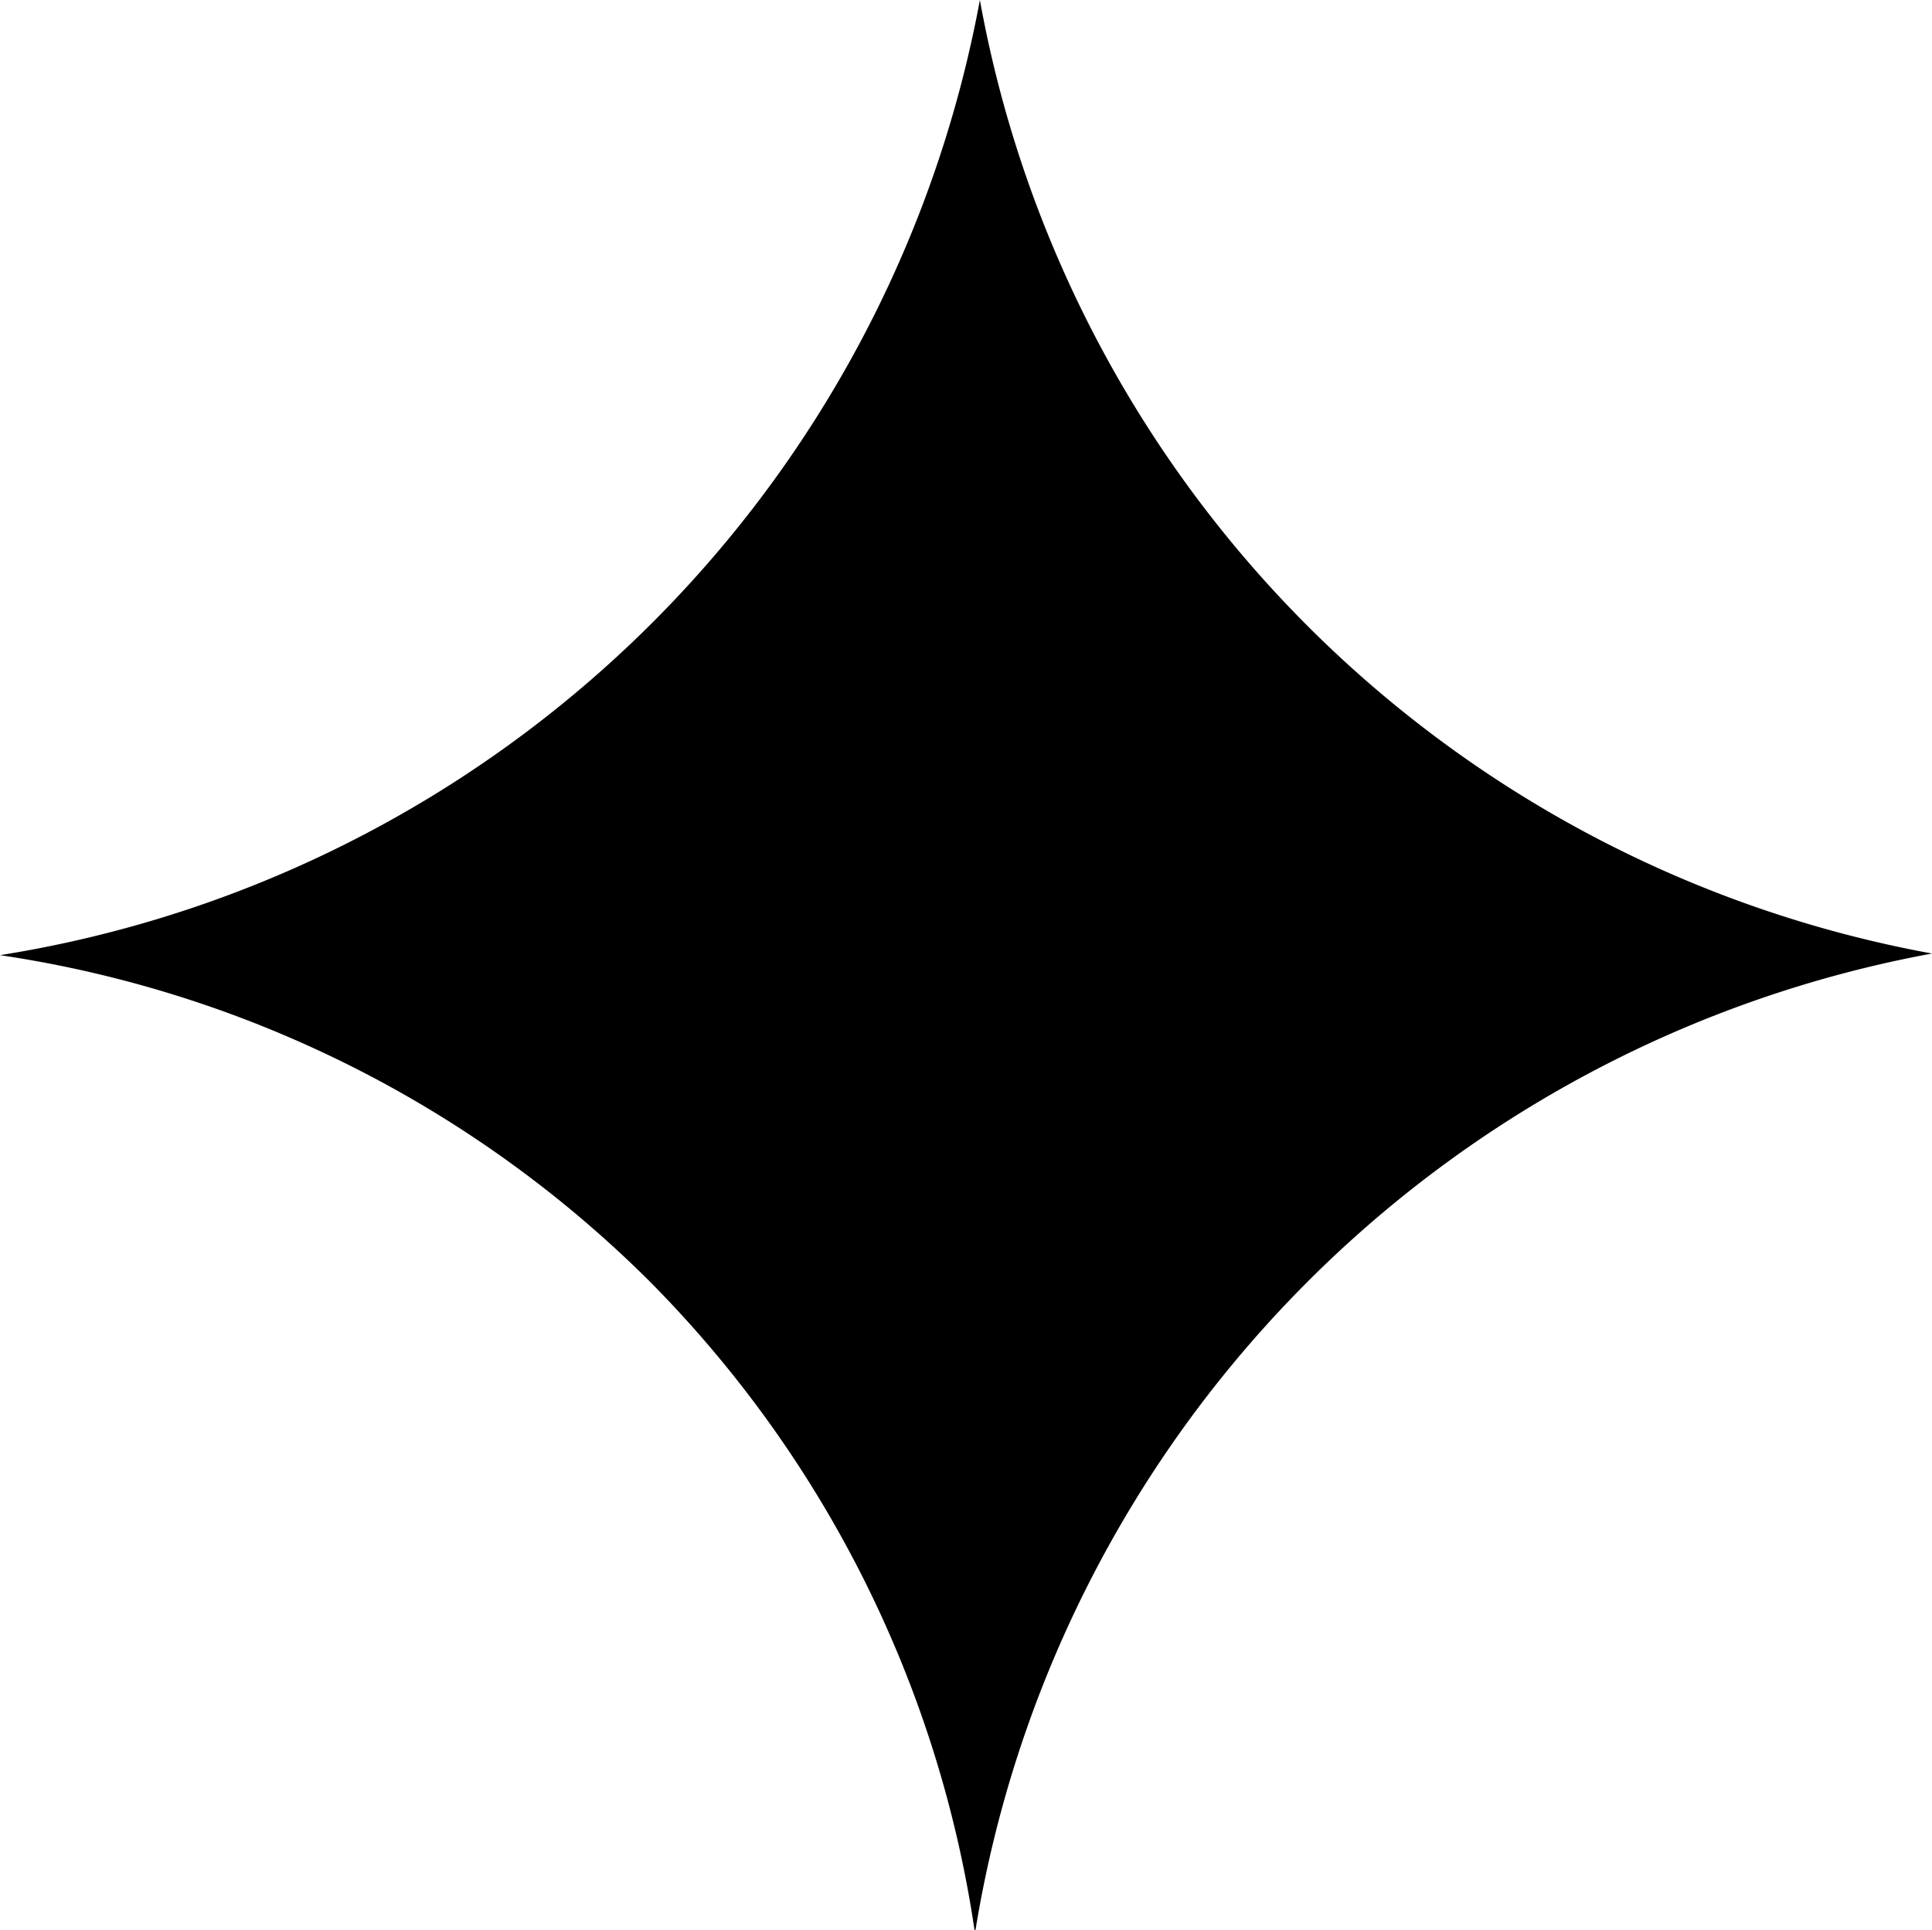
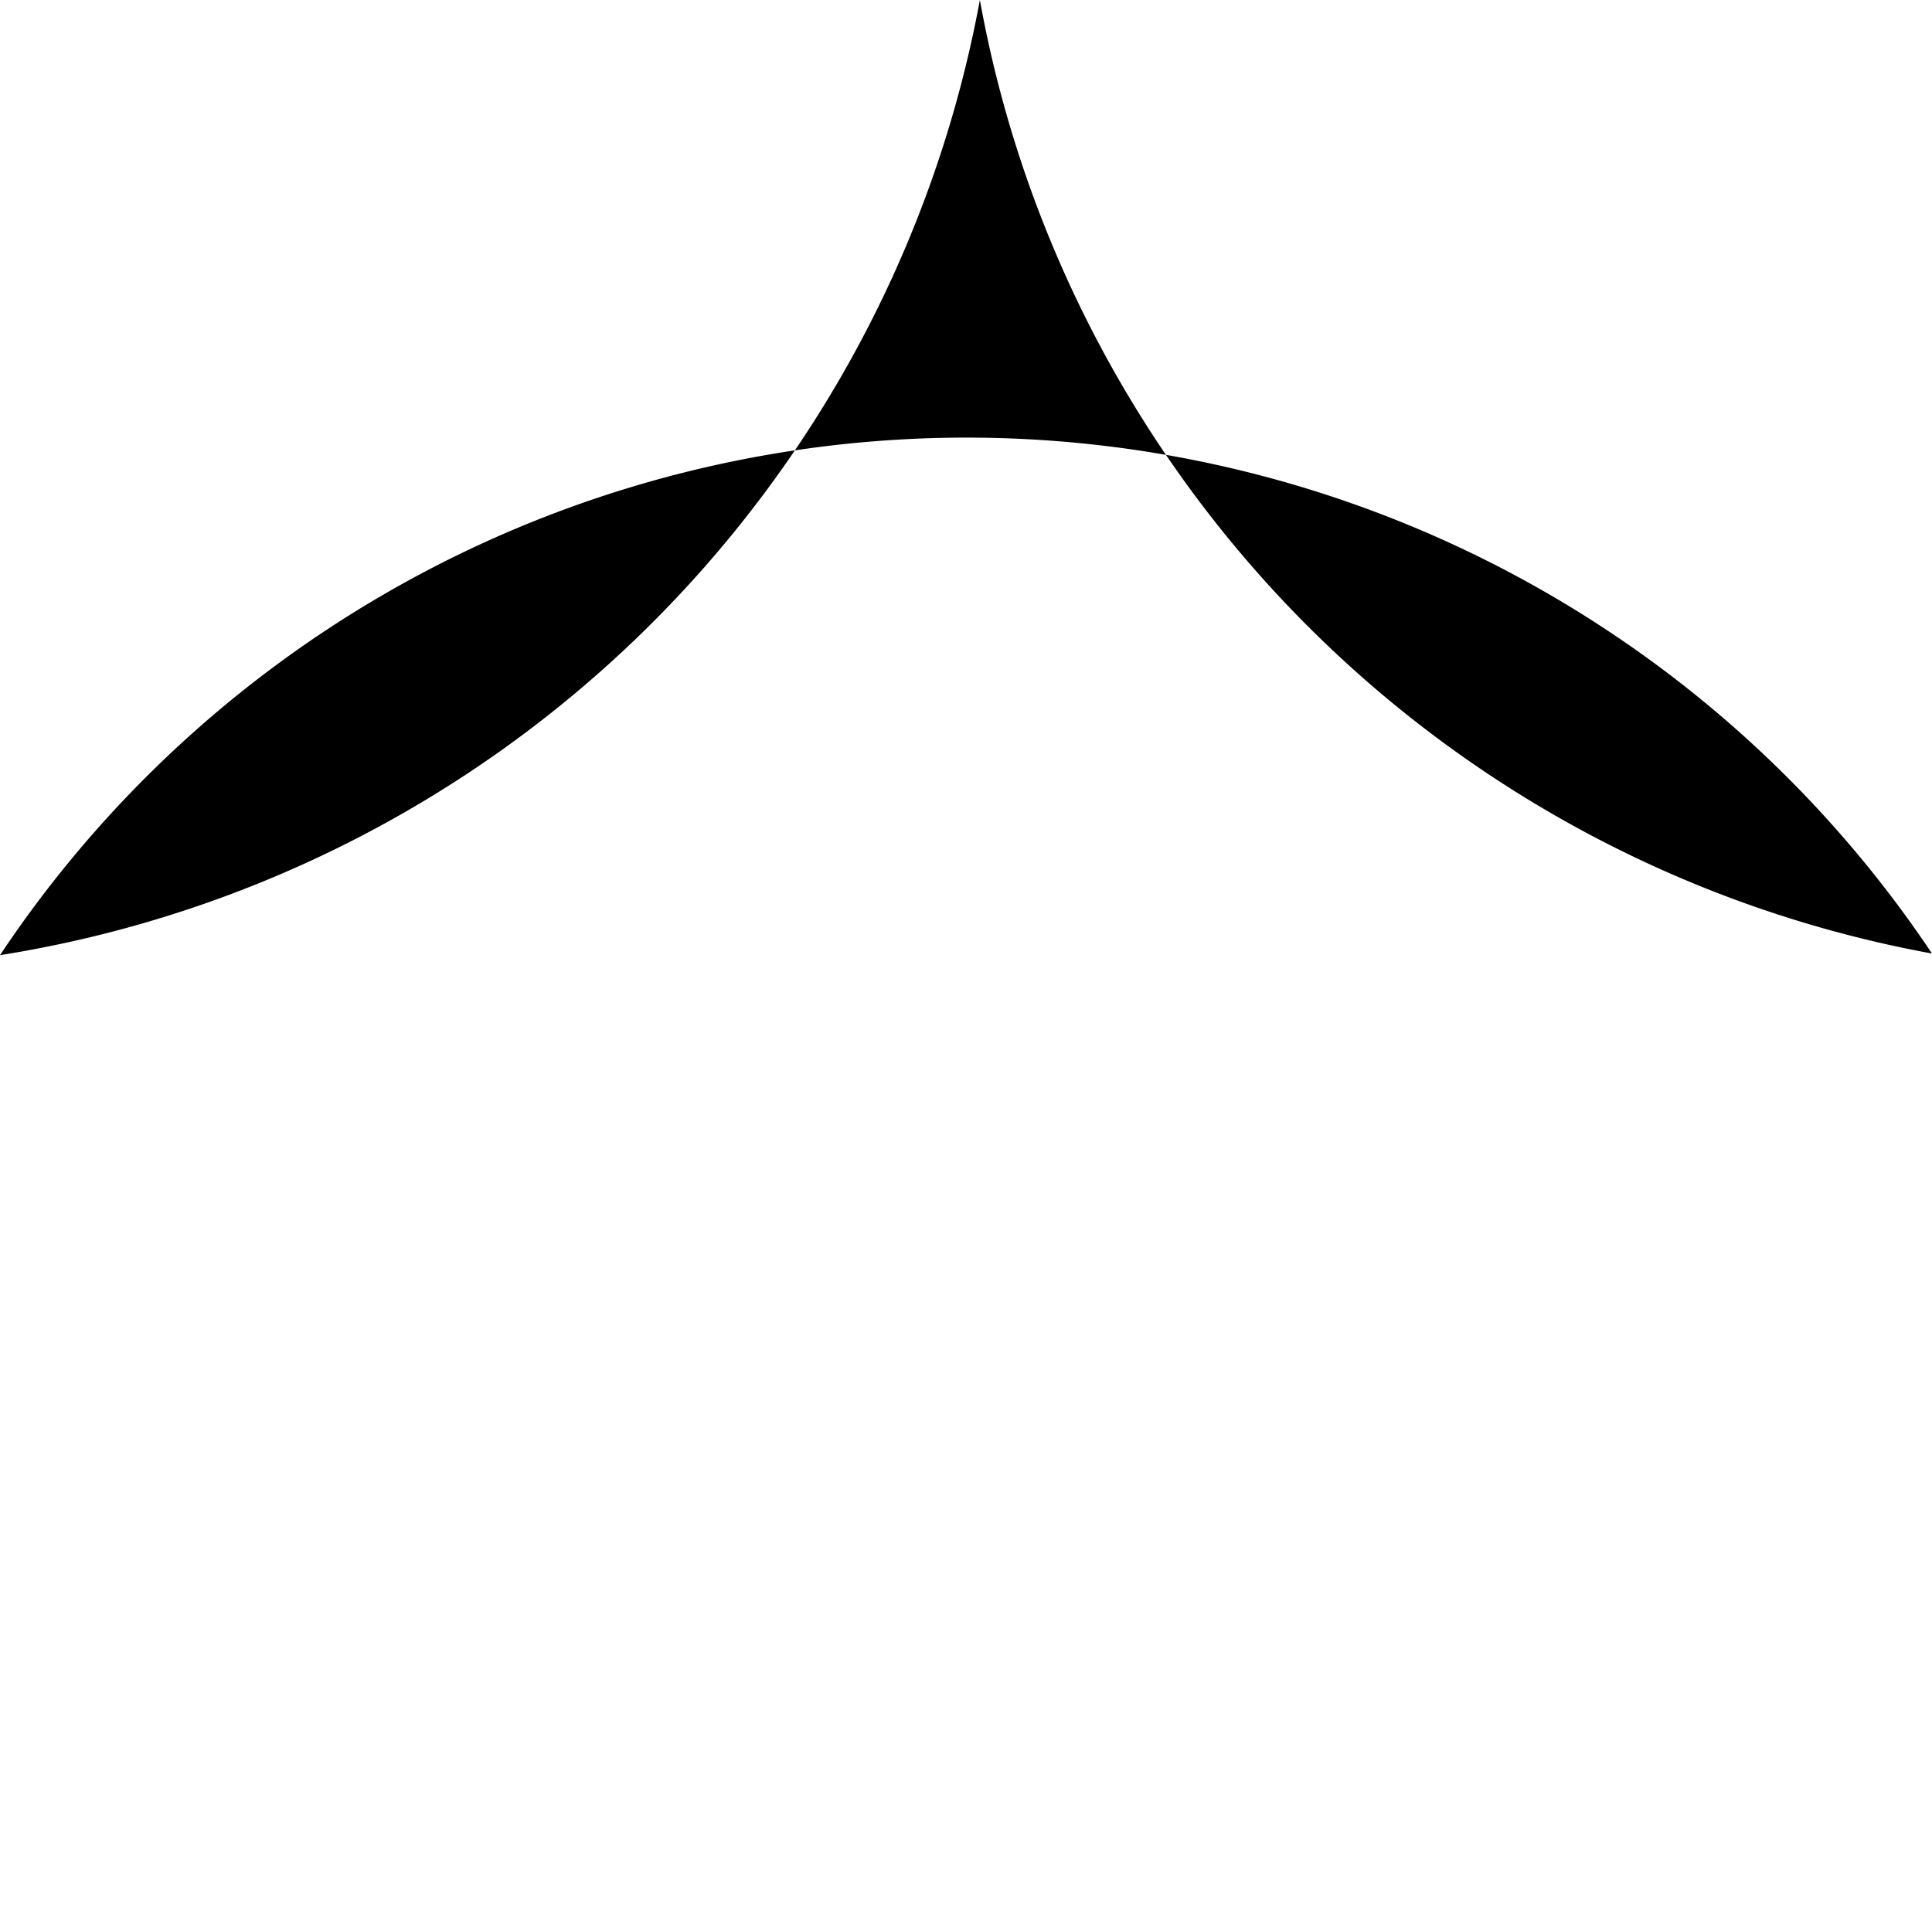
<svg xmlns="http://www.w3.org/2000/svg" viewBox="0 0 11.83 11.82">
  <g id="Layer_2" data-name="Layer 2">
    <g id="Layer_1-2" data-name="Layer 1">
-       <path d="M11.83,5.84a7.27,7.27,0,0,0-5.86,6,7.12,7.12,0,0,0-2-4A7.11,7.11,0,0,0,0,5.85,7.26,7.26,0,0,0,6,0,7.25,7.25,0,0,0,11.83,5.84Z" />
+       <path d="M11.83,5.84A7.11,7.11,0,0,0,0,5.85,7.26,7.26,0,0,0,6,0,7.25,7.25,0,0,0,11.83,5.84Z" />
    </g>
  </g>
</svg>